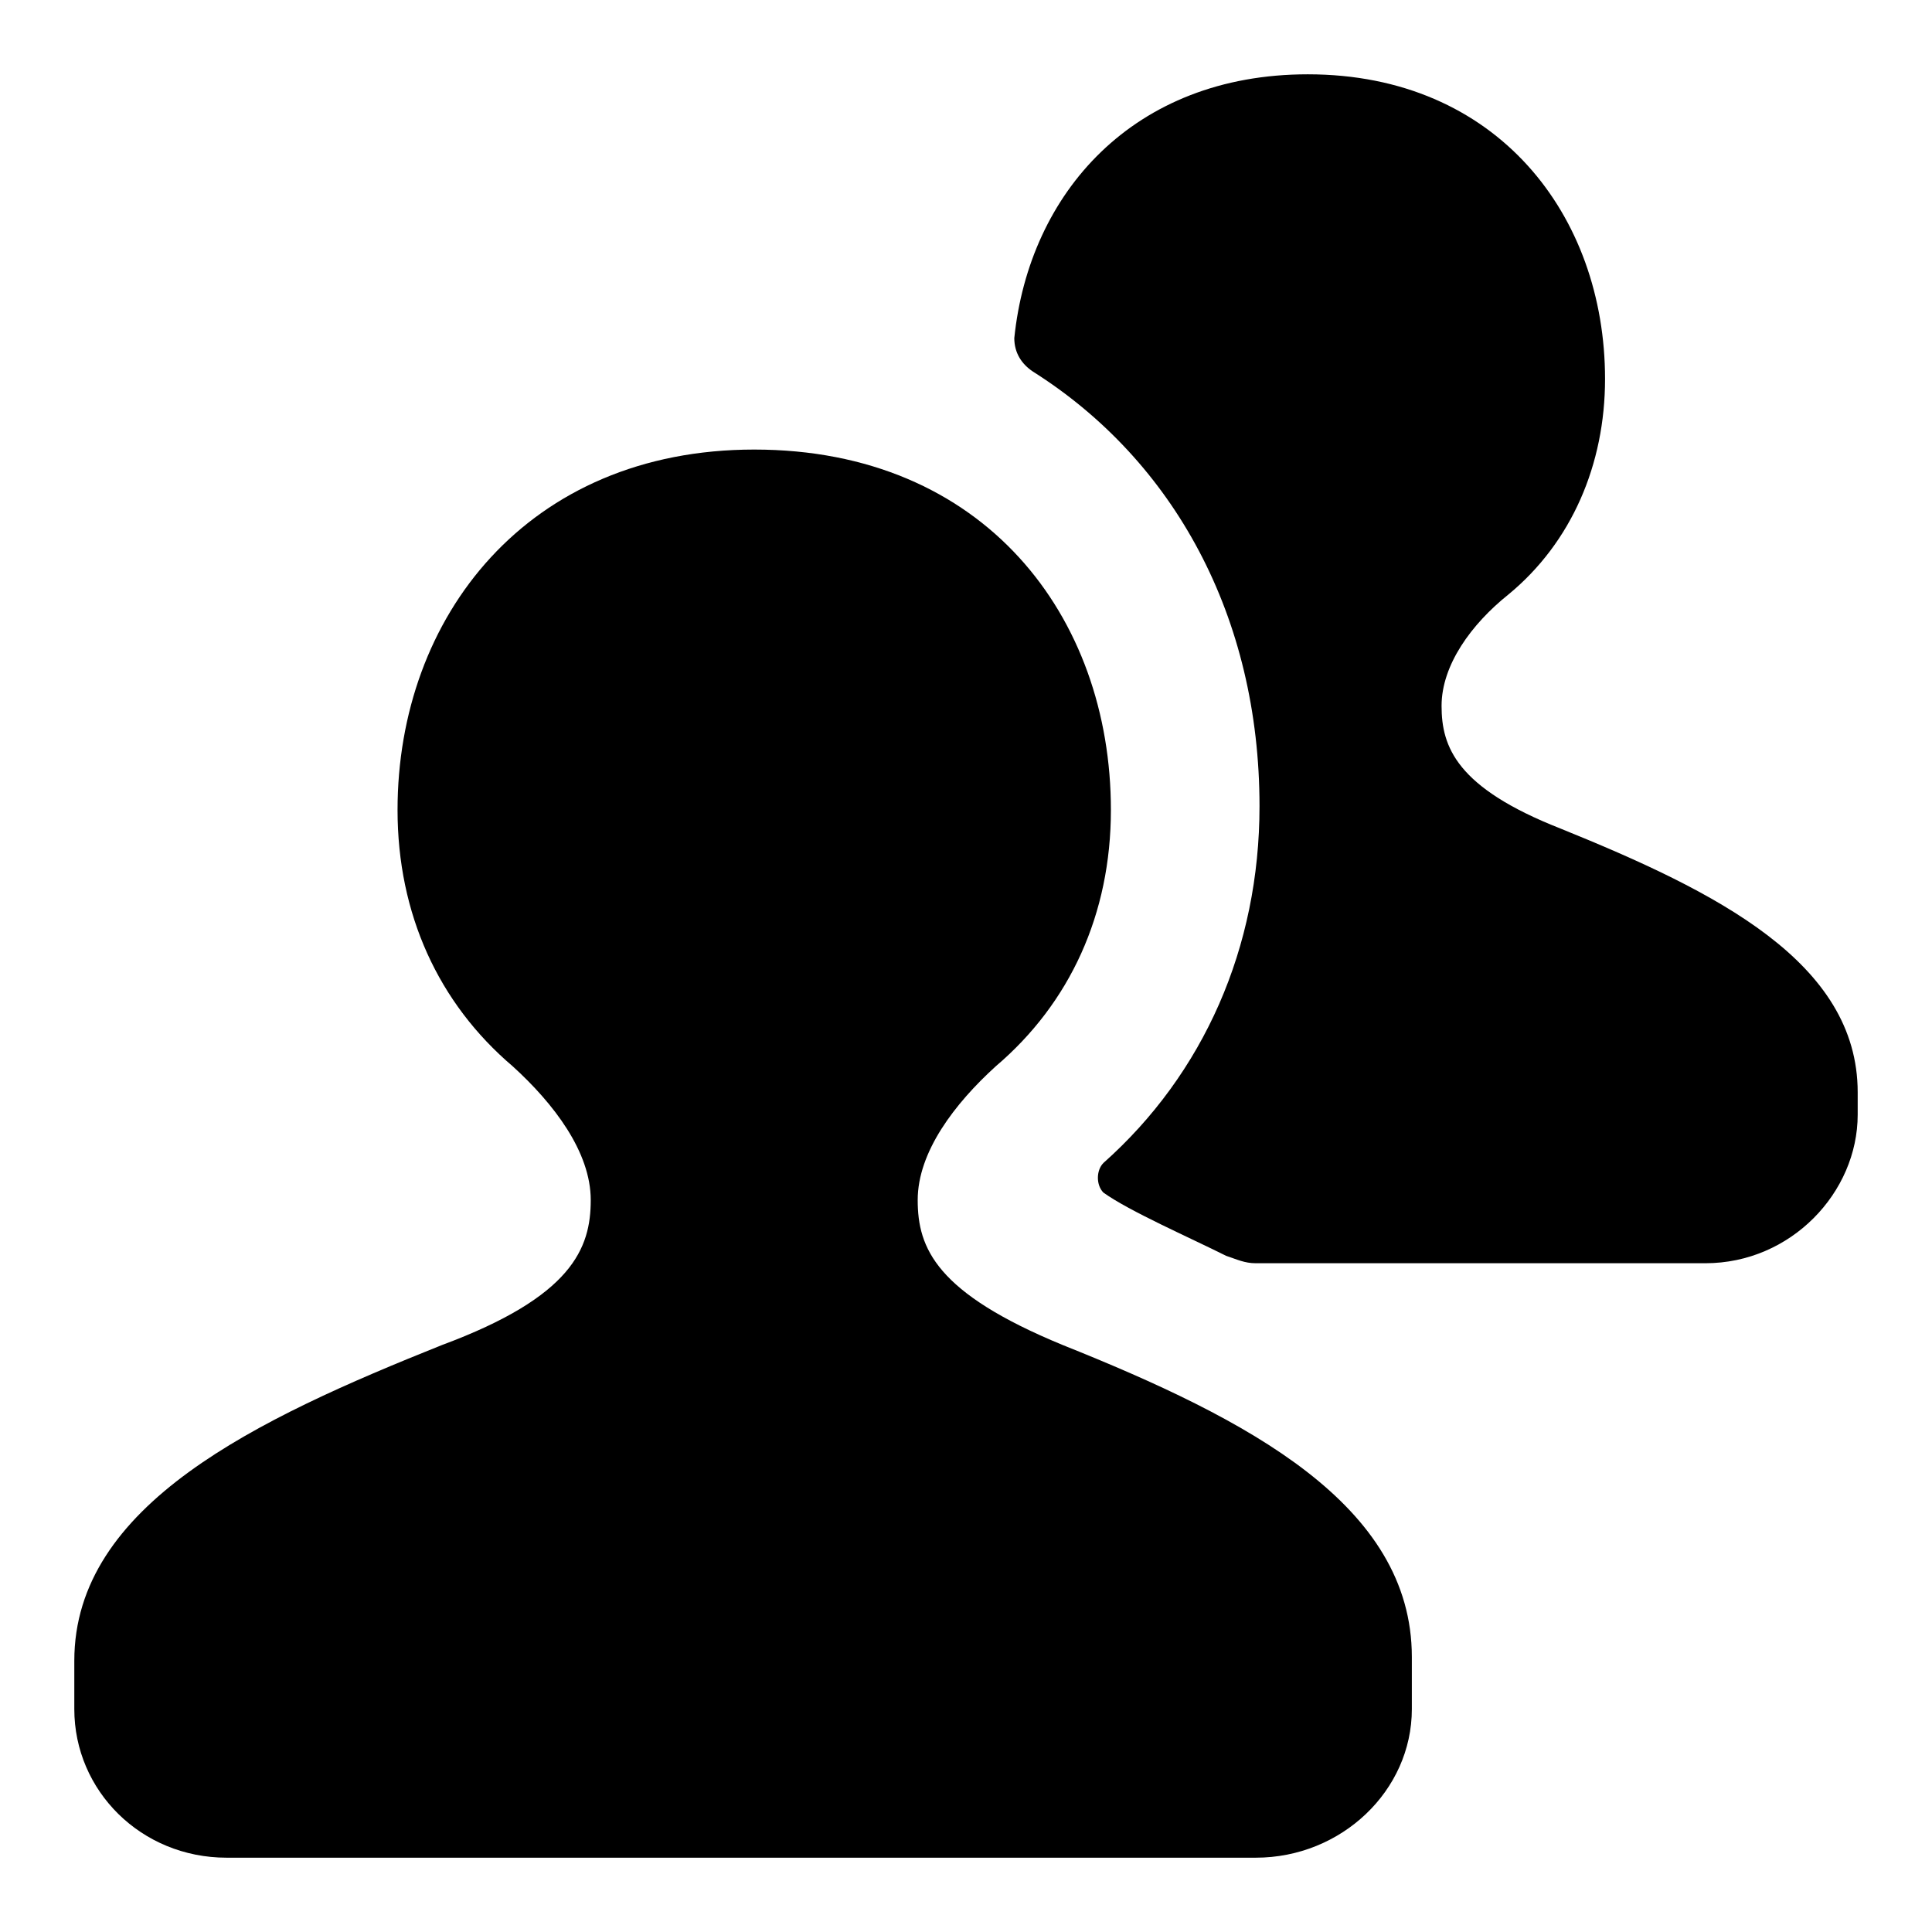
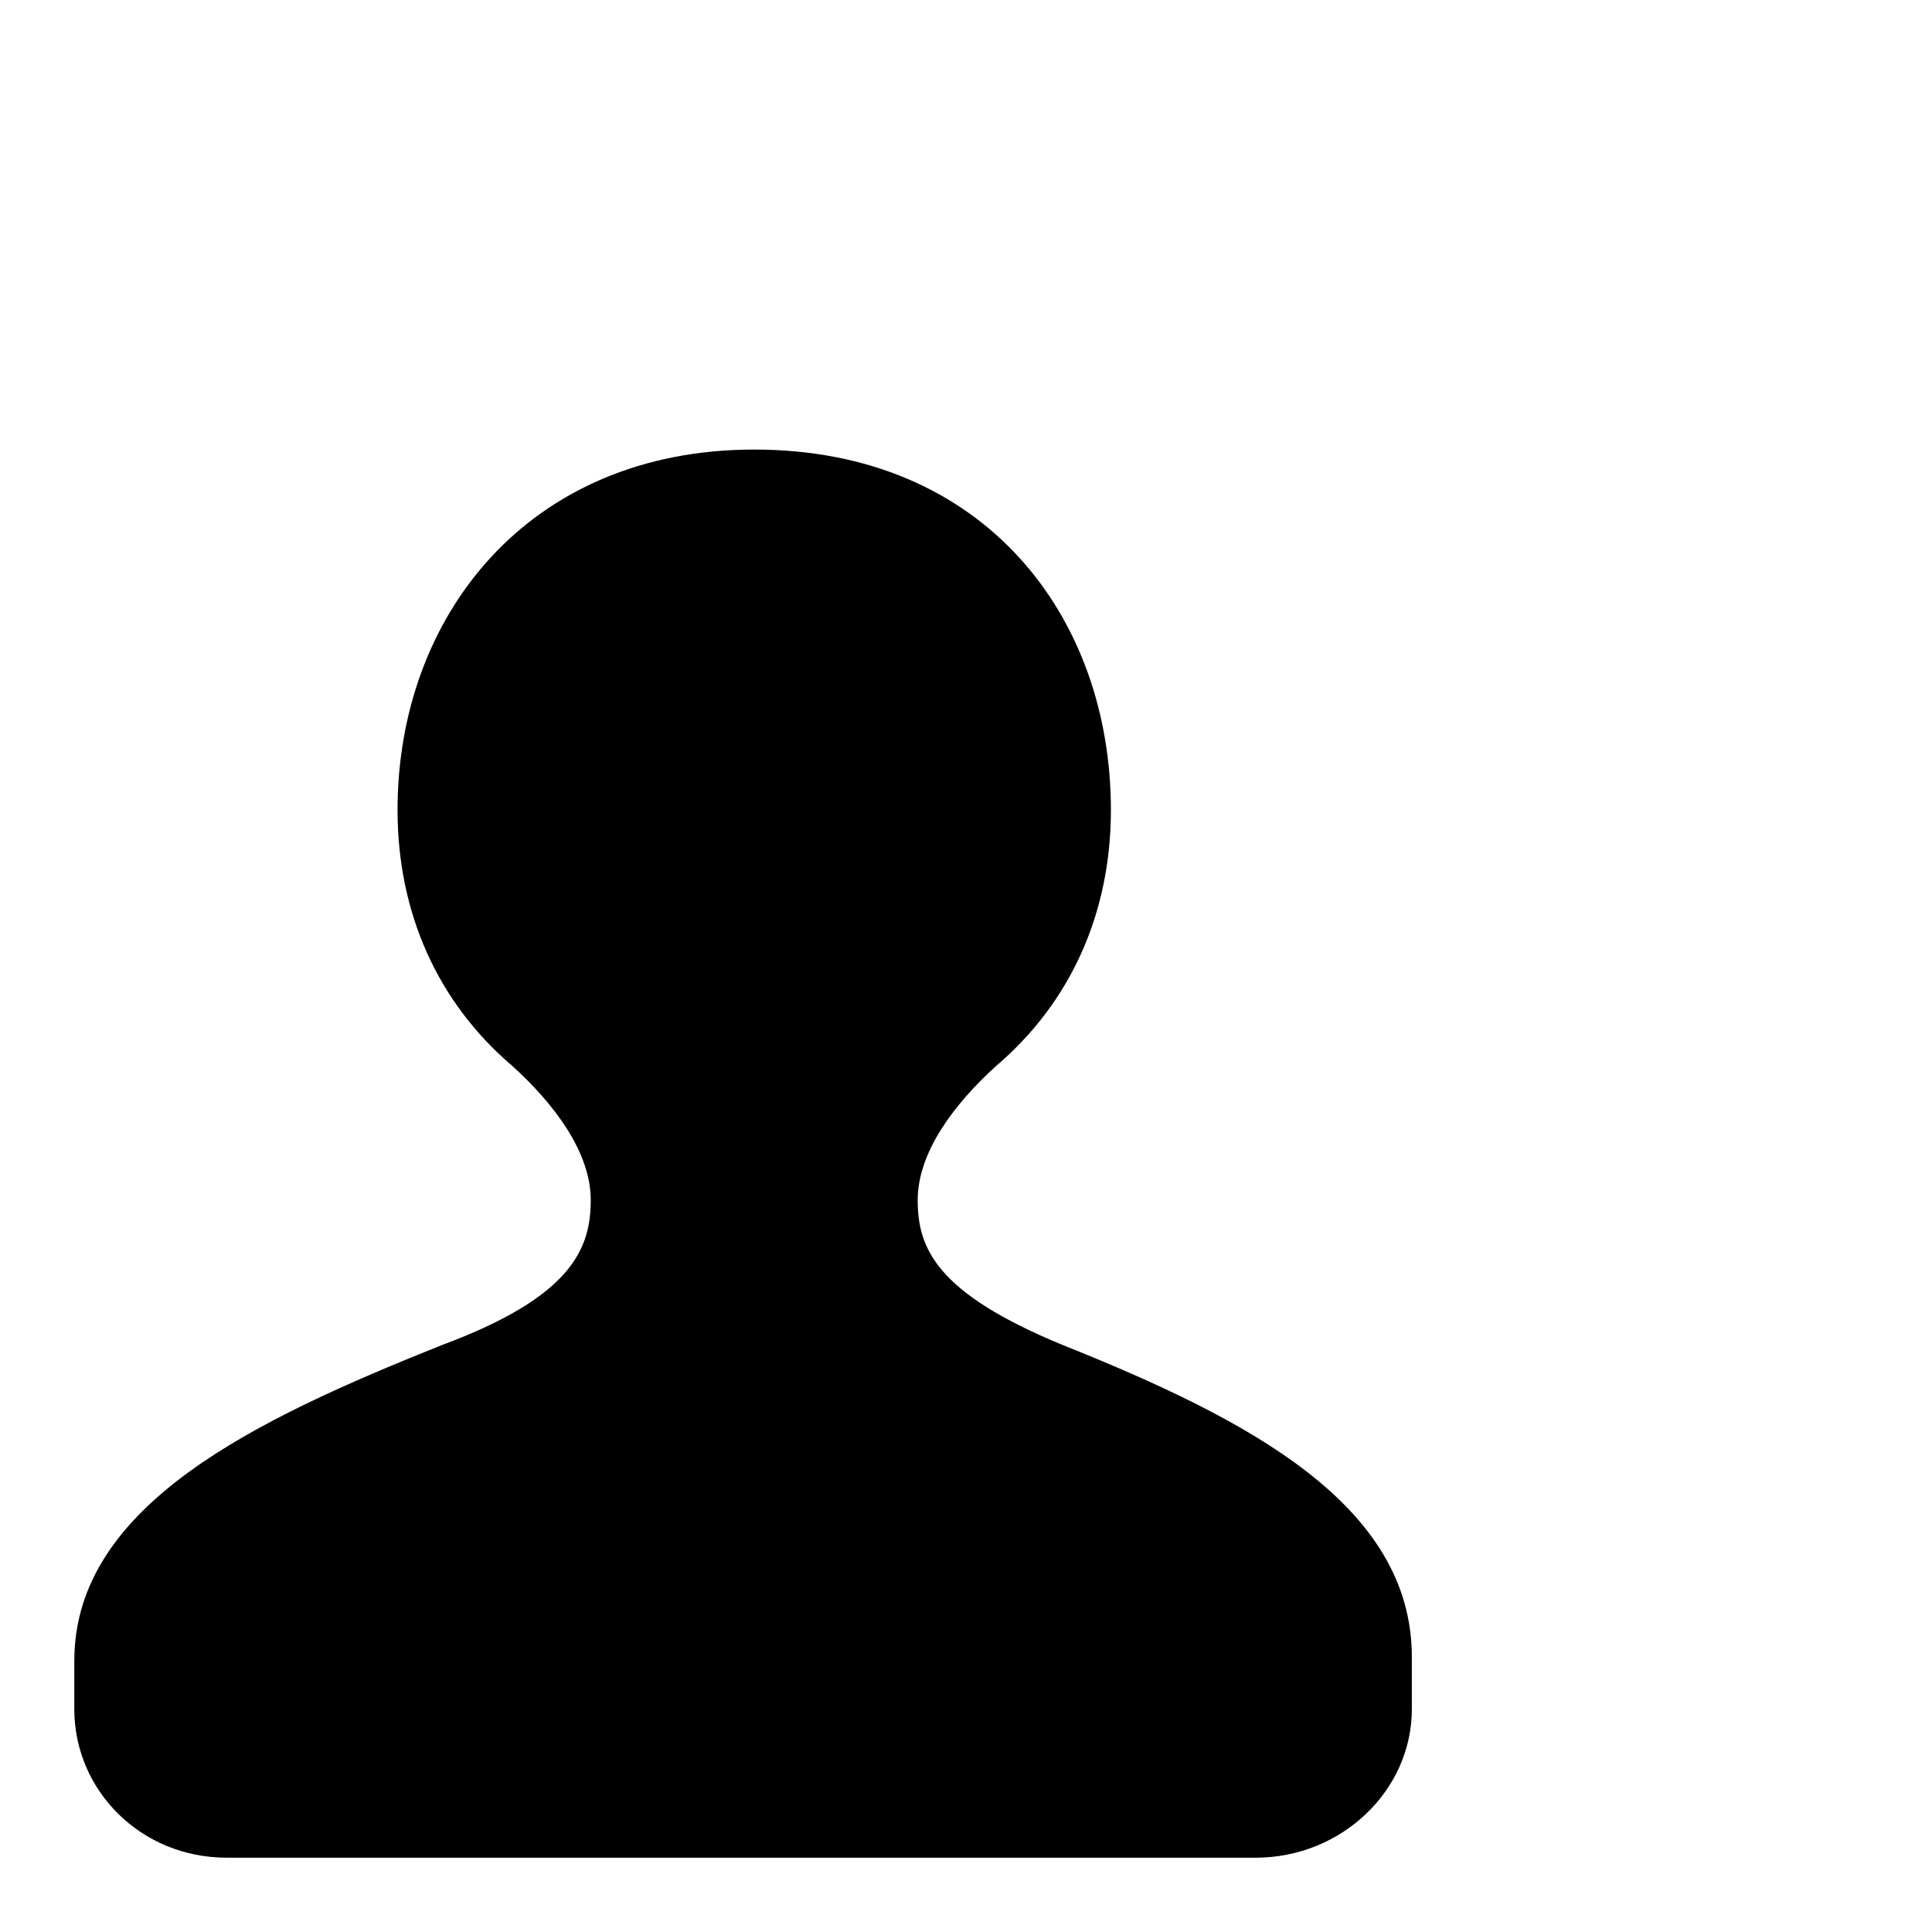
<svg xmlns="http://www.w3.org/2000/svg" fill="#000000" width="800px" height="800px" viewBox="0 0 52 52" enable-background="new 0 0 52 52" xml:space="preserve">
  <g>
-     <path d="M42,22.3c-2.8-1.1-3.2-2.2-3.2-3.3s0.8-2.2,1.8-3c1.7-1.4,2.6-3.5,2.6-5.8c0-4.4-2.9-8.2-8-8.2   c-4.7,0-7.5,3.2-7.9,7.1c0,0.4,0.2,0.7,0.5,0.9c3.8,2.4,6.1,6.6,6.1,11.7c0,3.8-1.5,7.2-4.2,9.6c-0.2,0.2-0.2,0.6,0,0.8   c0.7,0.5,2.3,1.2,3.3,1.7c0.3,0.1,0.5,0.2,0.8,0.2h12.1c2.3,0,4.1-1.9,4.1-4v-0.6C50,25.9,46.2,24,42,22.3z" />
    <path d="M28.6,36.2c-3.4-1.4-3.9-2.6-3.9-3.9c0-1.3,1-2.6,2.1-3.6c2-1.7,3.1-4.1,3.1-6.9c0-5.2-3.4-9.7-9.6-9.7   c-6.1,0-9.6,4.5-9.6,9.7c0,2.8,1.1,5.2,3.1,6.9c1.1,1,2.1,2.3,2.1,3.6c0,1.3-0.5,2.6-4,3.9c-5,2-9.9,4.3-9.9,8.5V45v1   c0,2.2,1.8,4,4.1,4h27.7c2.3,0,4.2-1.8,4.2-4v-1v-0.4C38,40.5,33.6,38.2,28.6,36.2z" />
  </g>
</svg>